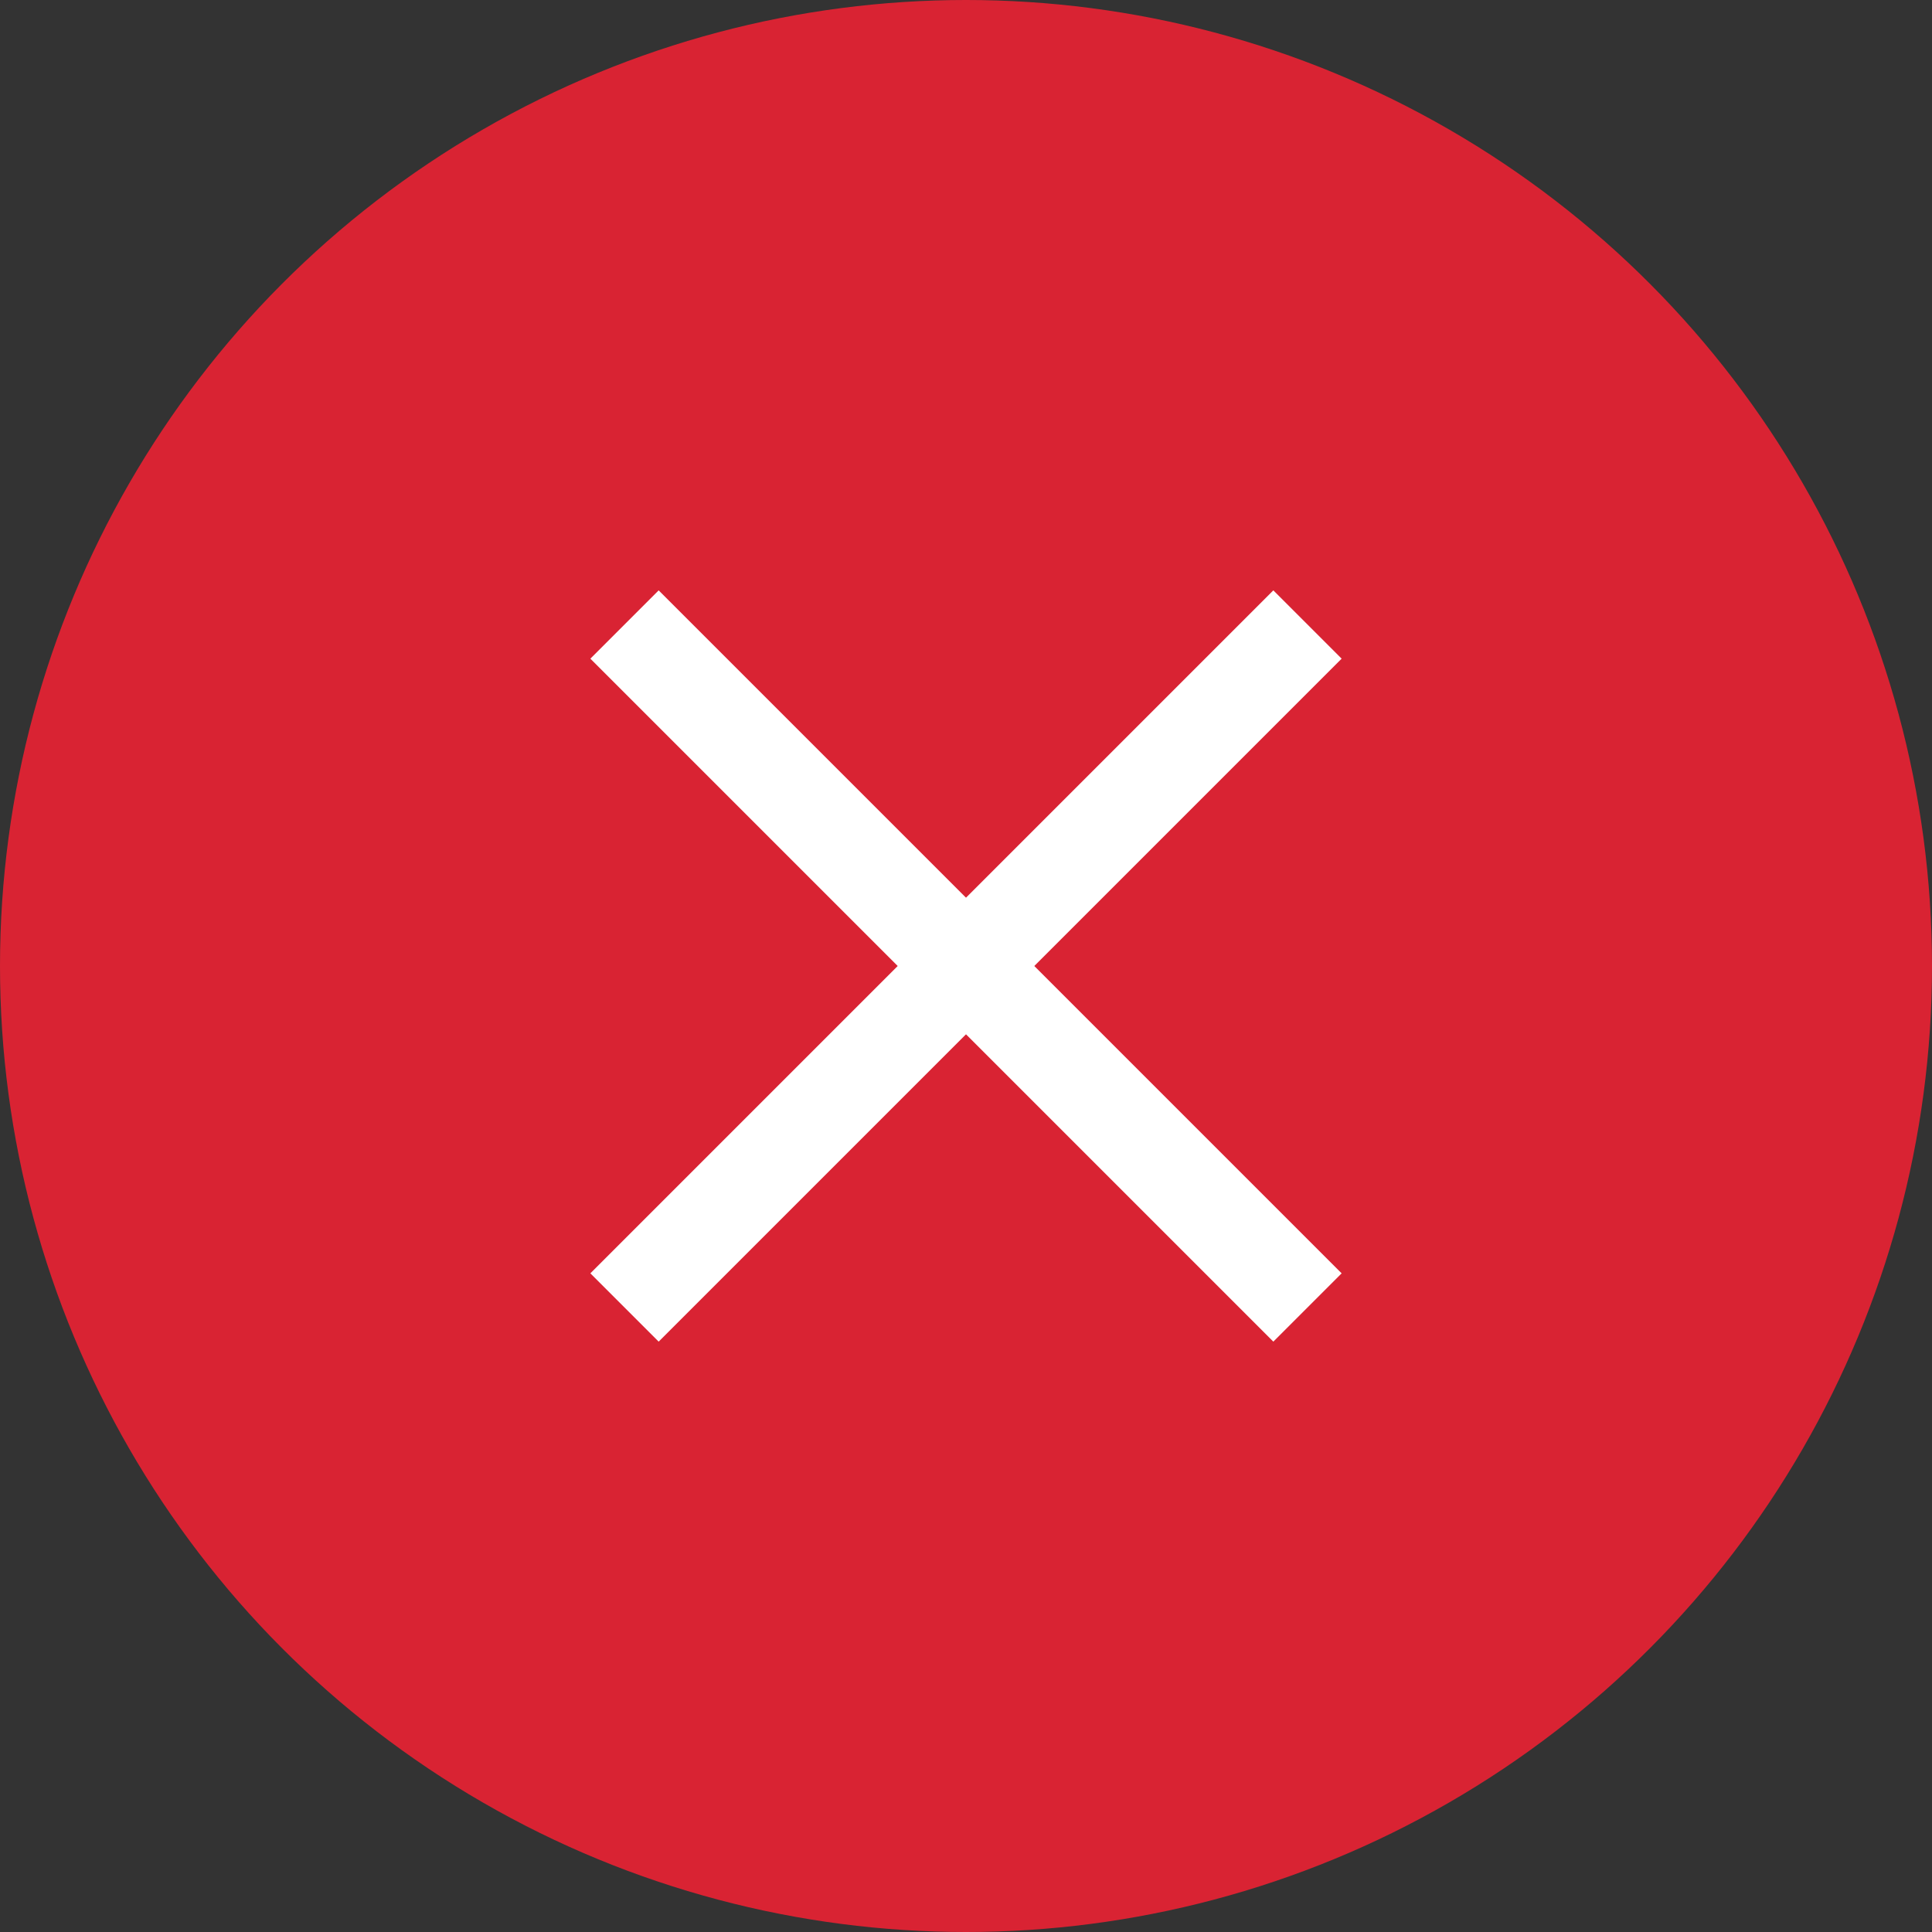
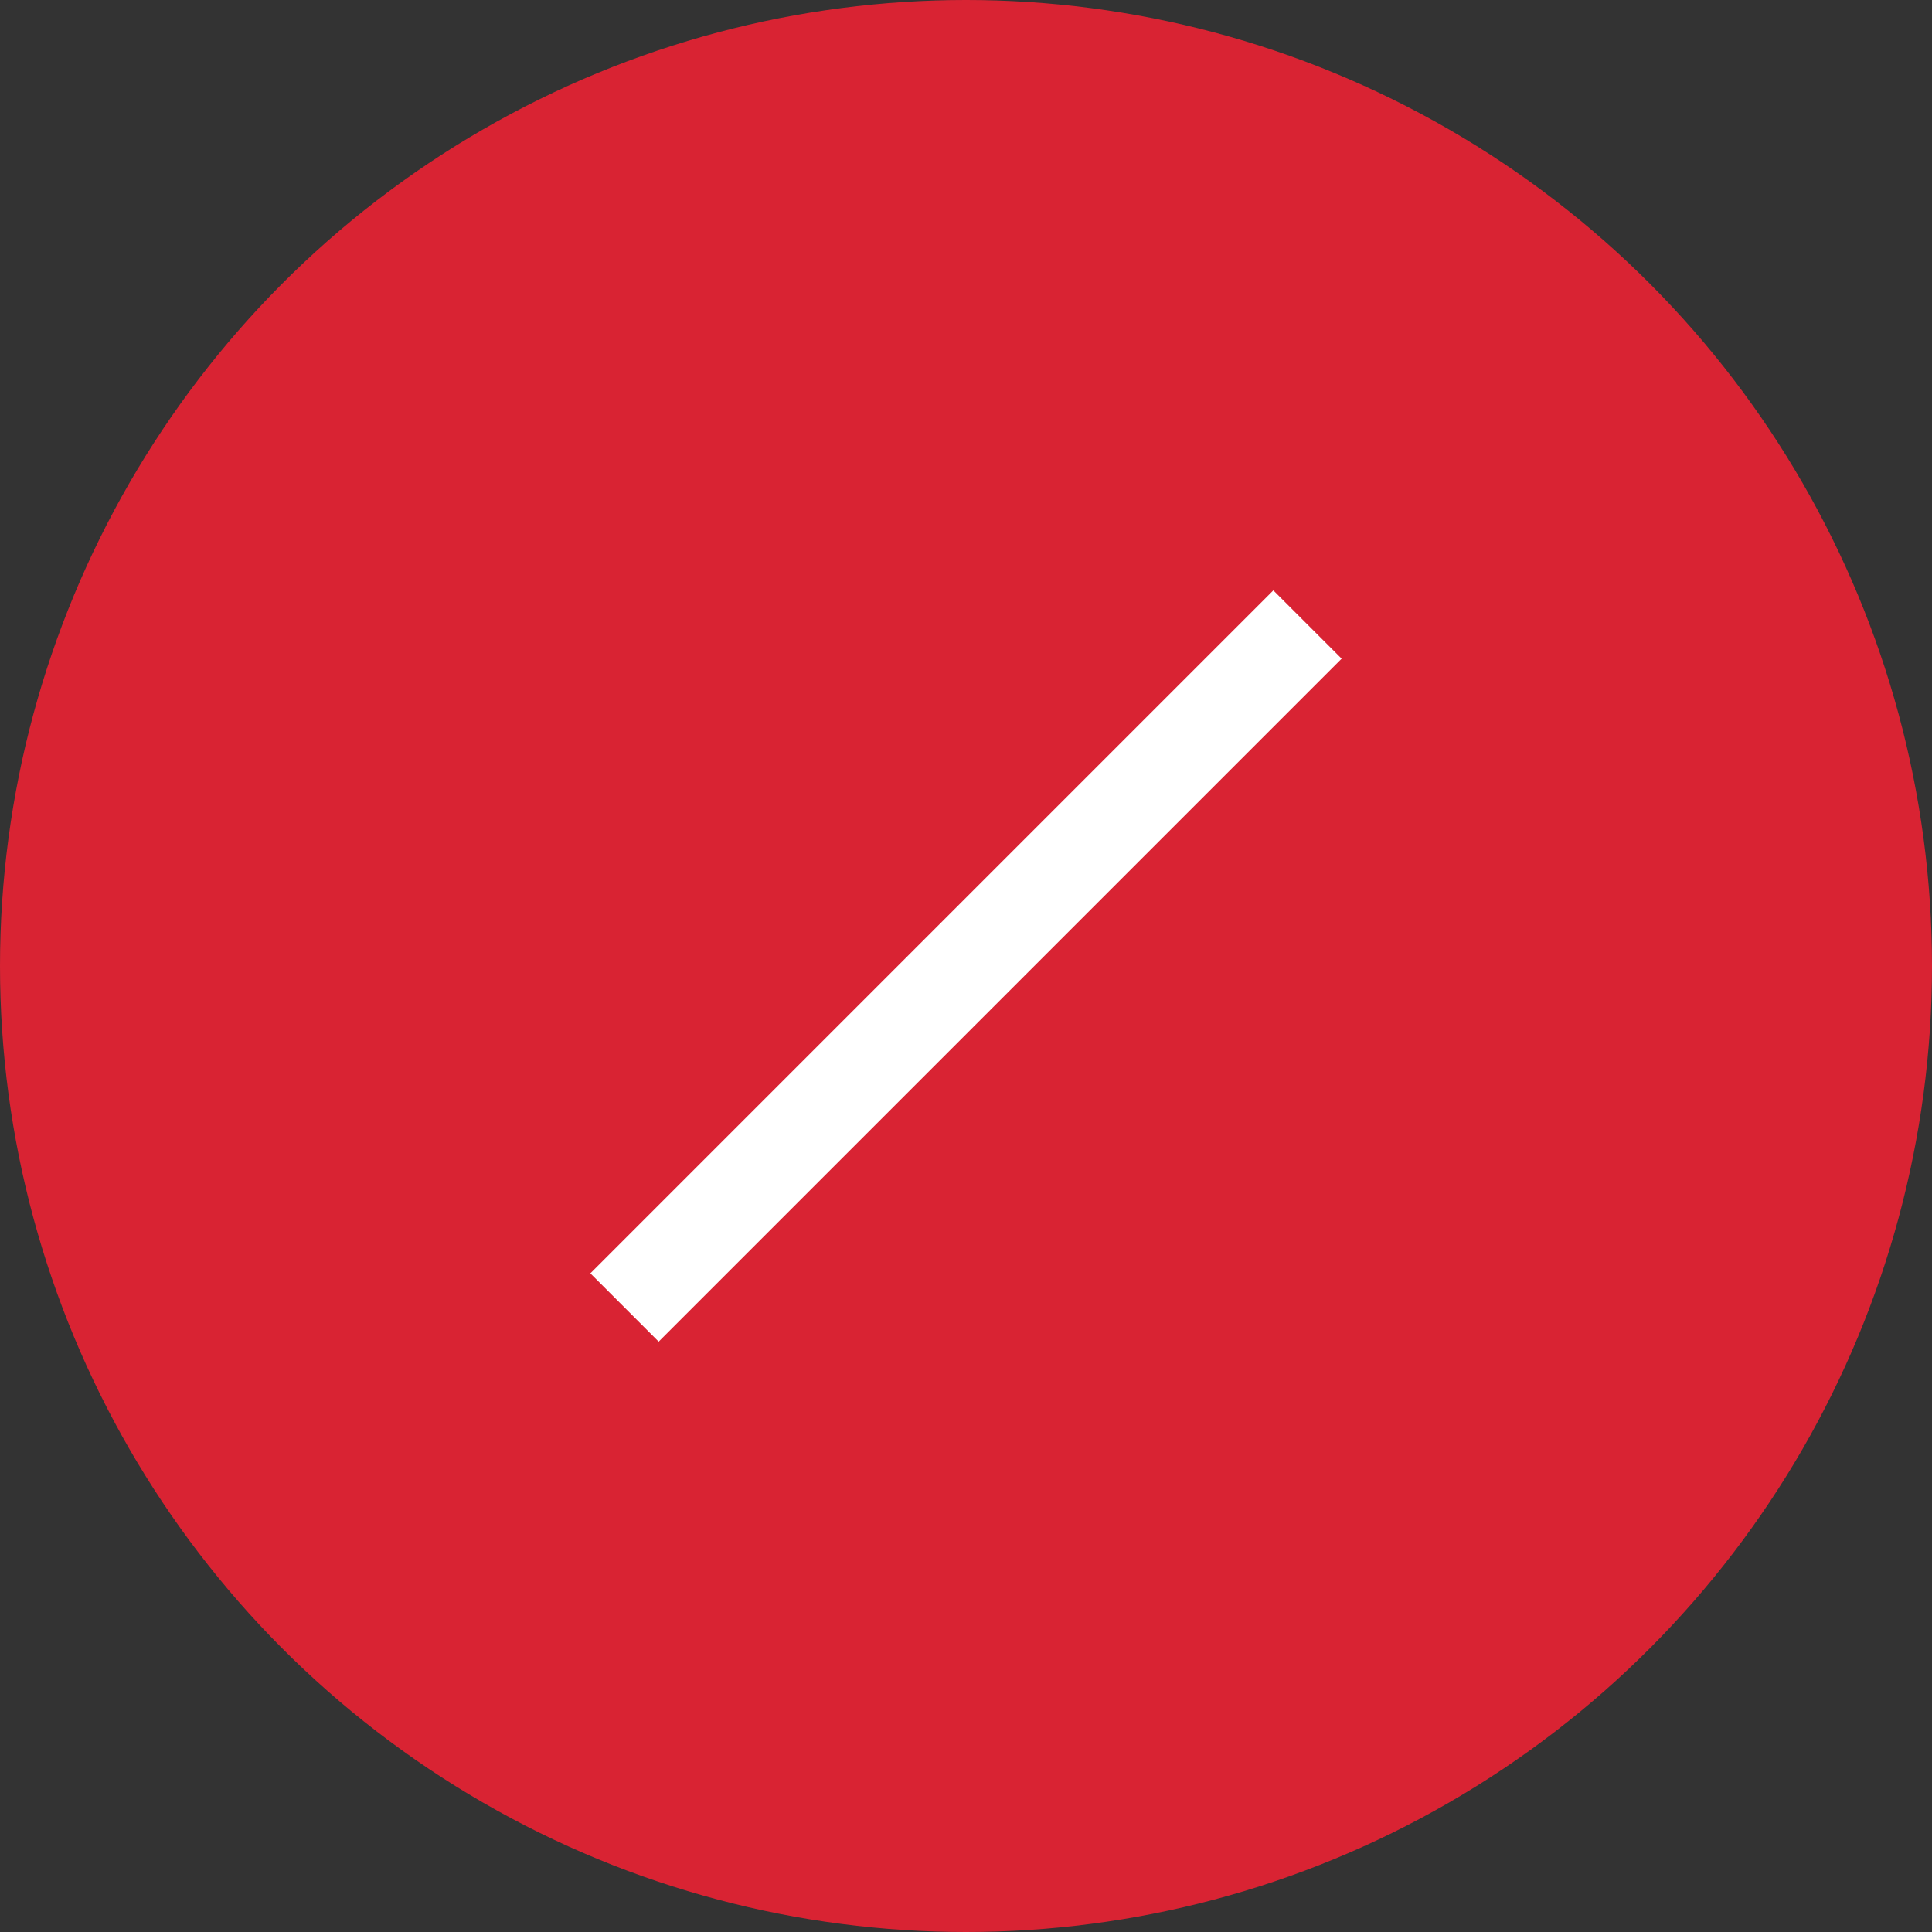
<svg xmlns="http://www.w3.org/2000/svg" width="40px" height="40px" viewBox="0 0 40 40" version="1.1">
  <rect x="0" y="0" width="40" height="40" fill="#333333" stroke="none" />
  <title>redclose</title>
  <g id="Page-1" stroke="none" stroke-width="1" fill="none" fill-rule="evenodd">
    <g id="redclose">
      <circle id="Ellipse_53" fill="#D92333" fill-rule="nonzero" cx="20" cy="20" r="20" />
      <g id="Group_678" transform="translate(12, 12)" stroke="#FFFFFF" stroke-width="2">
-         <line x1="0.93" y1="0.93" x2="15.07" y2="15.07" id="Line_116" />
        <line x1="15.07" y1="0.93" x2="0.93" y2="15.07" id="Line_117" />
      </g>
    </g>
  </g>
</svg>